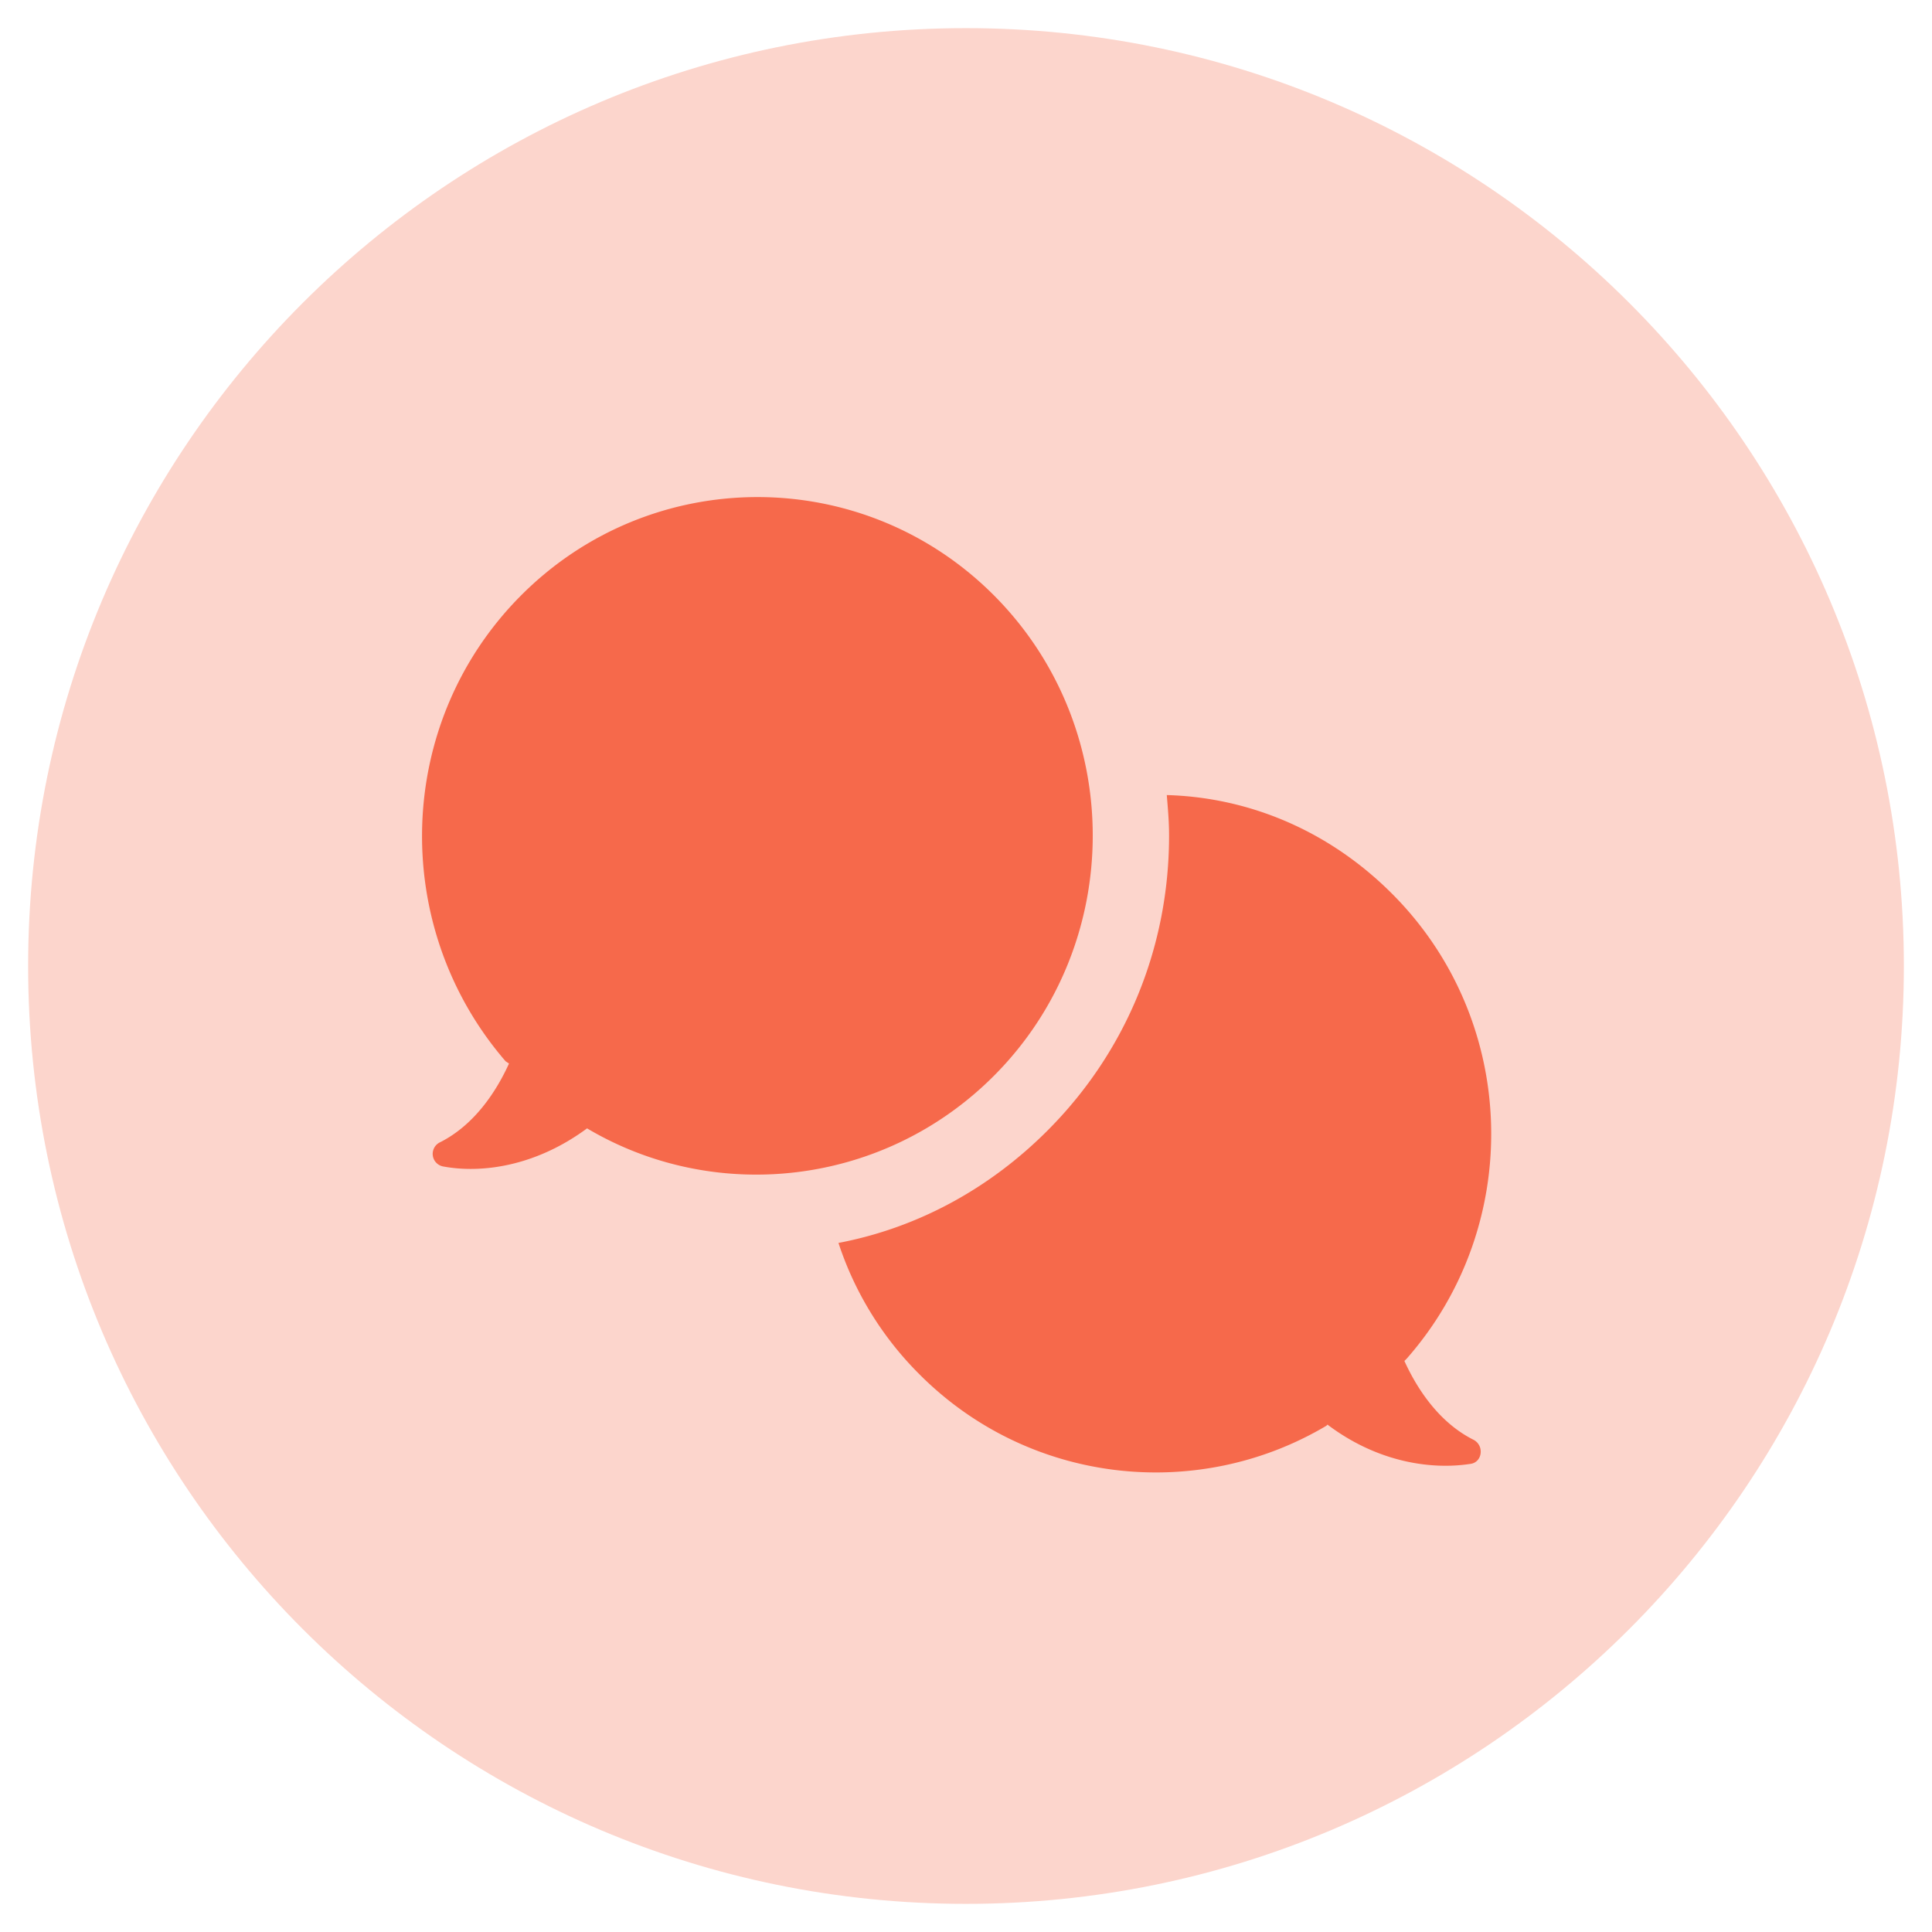
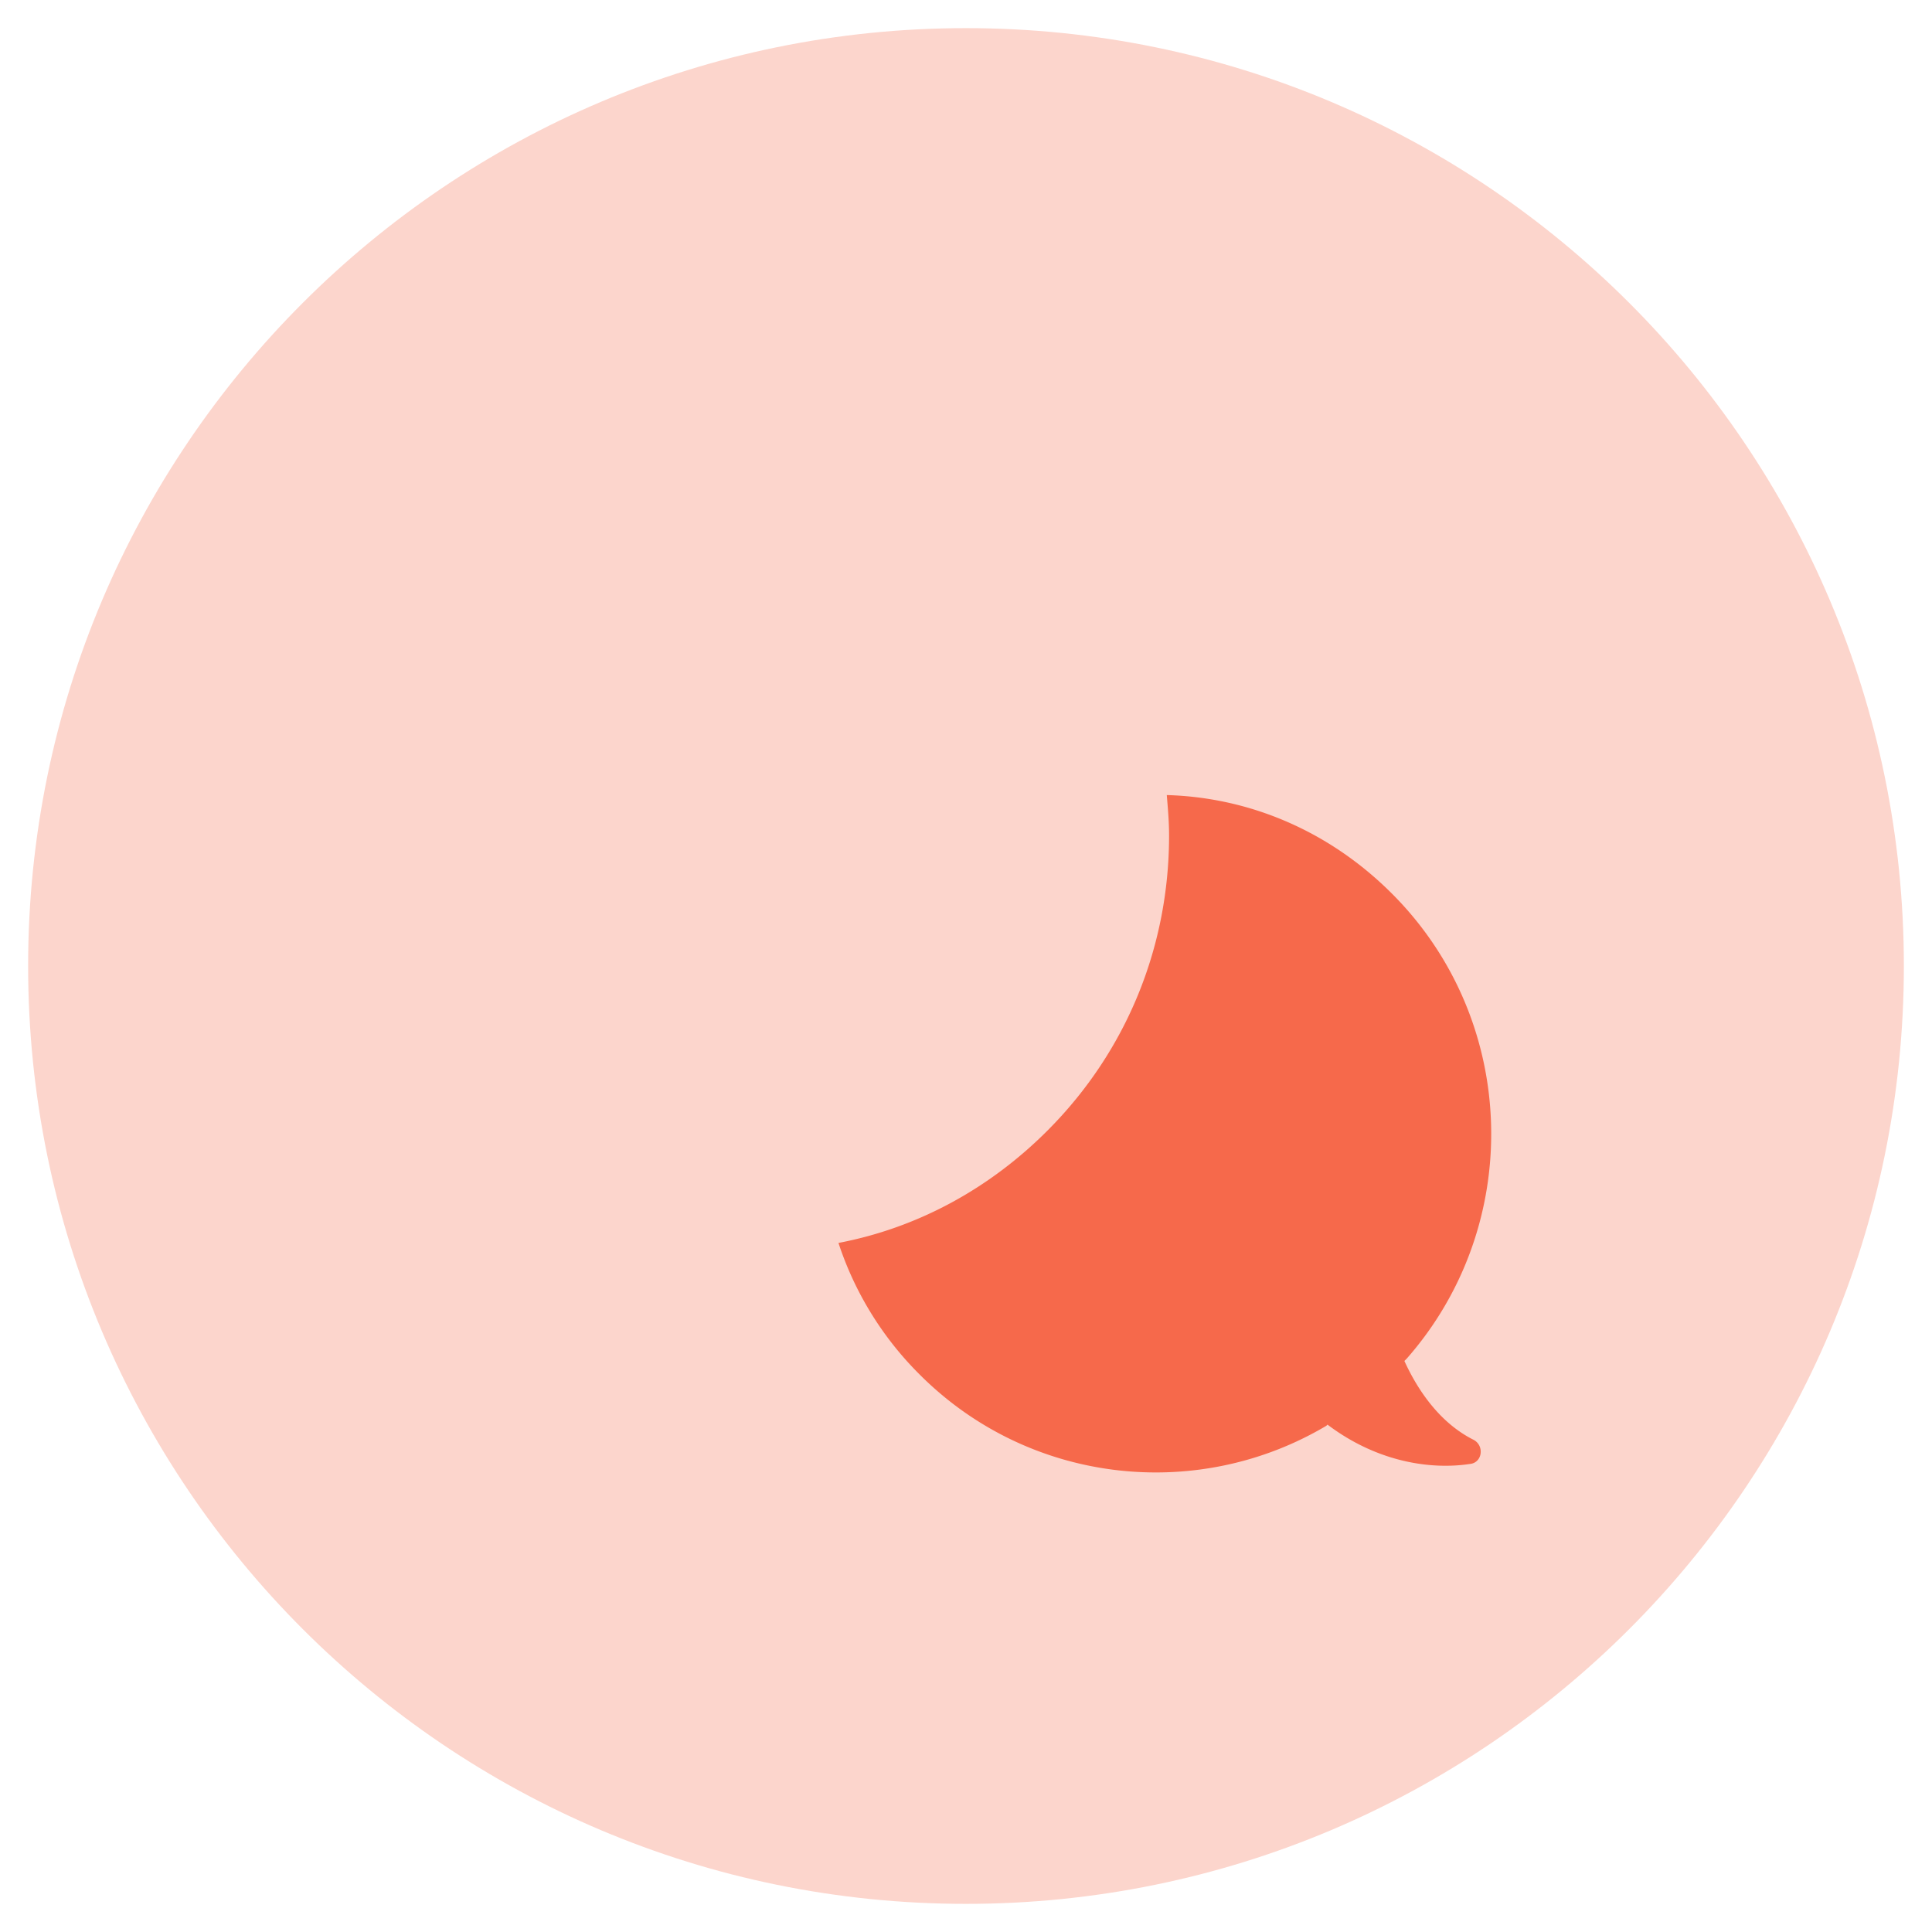
<svg xmlns="http://www.w3.org/2000/svg" width="103" height="103">
  <path d="M51.5 101.5c27.614 0 50-22.386 50-50s-22.386-50-50-50-50 22.386-50 50 22.386 50 50 50z" fill="#FCD5CC" />
  <g fill="#F6694B">
    <path d="M55.9 60.217c4.162-4.195 6.426-9.748 6.426-15.67 0-.741-.06-1.42-.122-2.16 4.406.123 8.69 1.913 12.056 5.306 6.733 6.786 6.977 17.645.735 24.74l-.123.124c.674 1.48 1.837 3.27 3.672 4.195.613.308.49 1.234-.183 1.296-2.02.308-4.896-.062-7.589-2.098l-.061.062c-6.855 4.072-15.851 3.146-21.726-2.777a17.655 17.655 0 01-4.284-6.971c4.222-.803 8.078-2.9 11.2-6.047z" fill-rule="evenodd" />
-     <path d="M31.298 60.156c-2.754 2.035-5.63 2.406-7.65 2.035a.683.683 0 01-.184-1.295c1.836-.926 2.999-2.715 3.672-4.195l-.183-.124c-6.182-7.157-5.937-18.015.795-24.802 6.977-7.033 18.3-7.033 25.276 0 6.977 7.034 6.977 18.51 0 25.543-5.875 5.922-14.872 6.91-21.726 2.838z" />
  </g>
</svg>